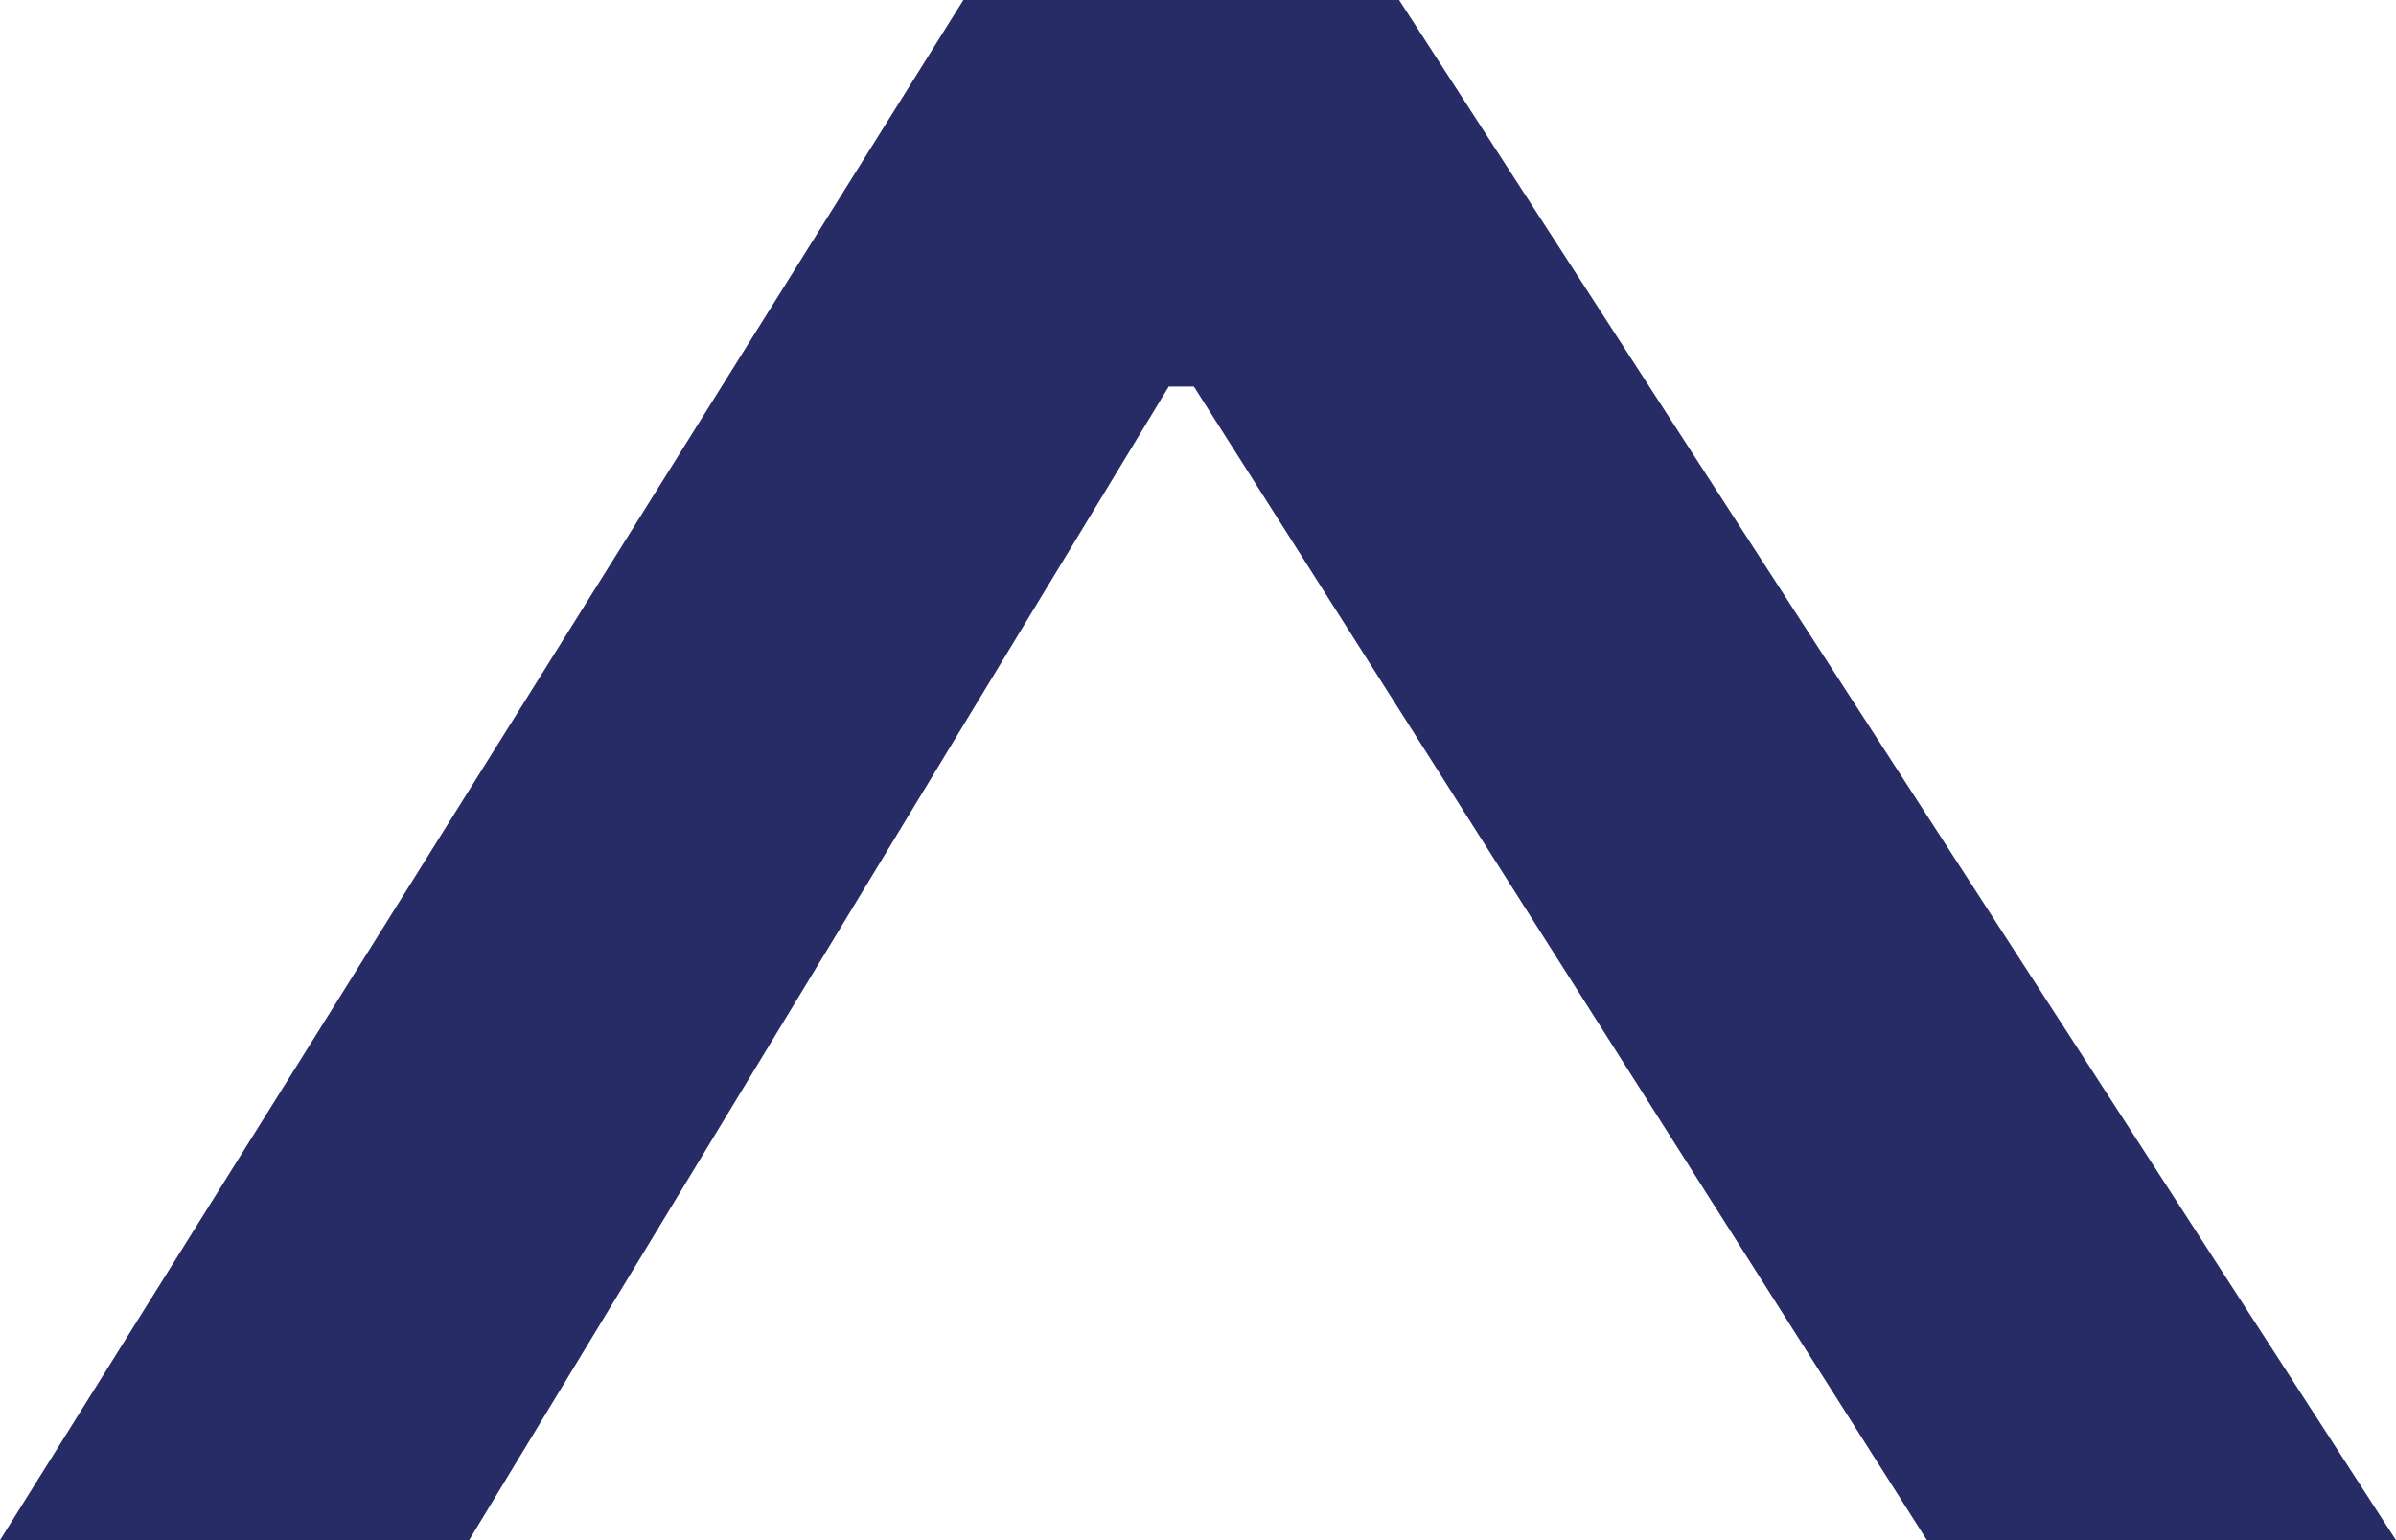
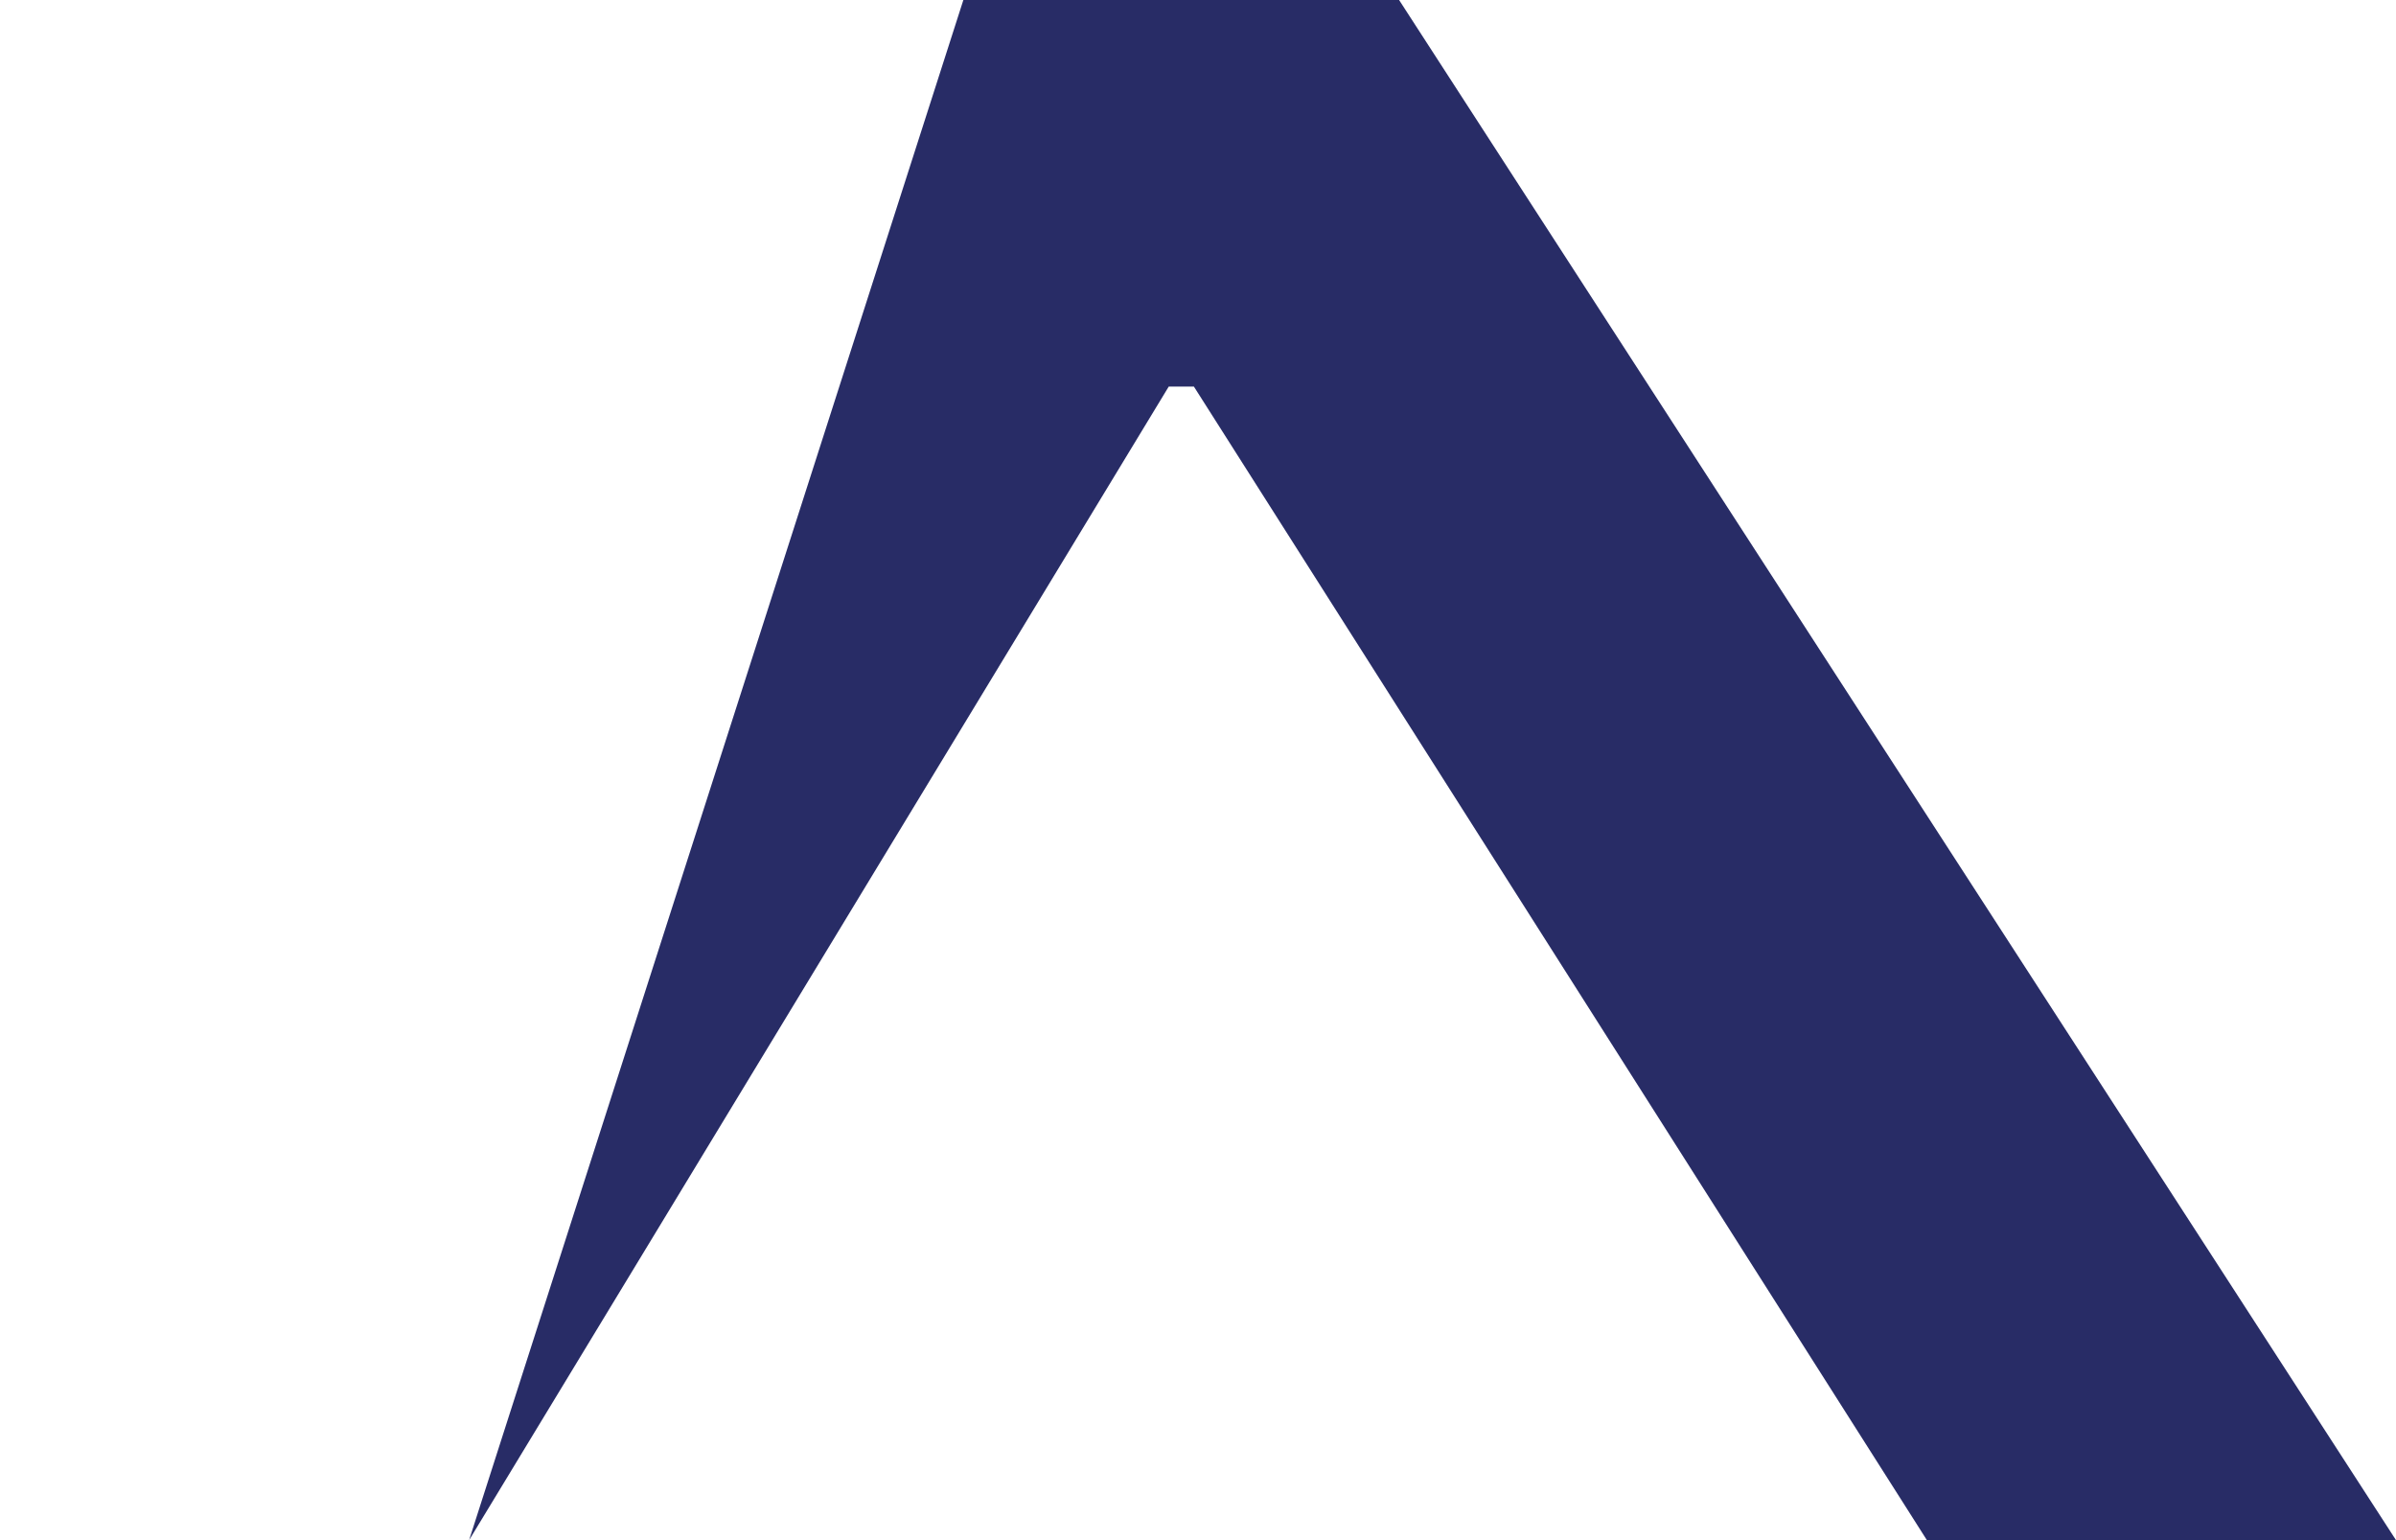
<svg xmlns="http://www.w3.org/2000/svg" width="14" height="9" viewBox="0 0 14 9" fill="none">
-   <path id="Vector" d="M11.259 9L6.976 2.259L6.829 2.259L2.741 9L0 9L5.629 6.71296e-08L8.175 9.74838e-08L14 9L11.259 9Z" fill="#282C66" />
+   <path id="Vector" d="M11.259 9L6.976 2.259L6.829 2.259L2.741 9L5.629 6.71296e-08L8.175 9.74838e-08L14 9L11.259 9Z" fill="#282C66" />
</svg>